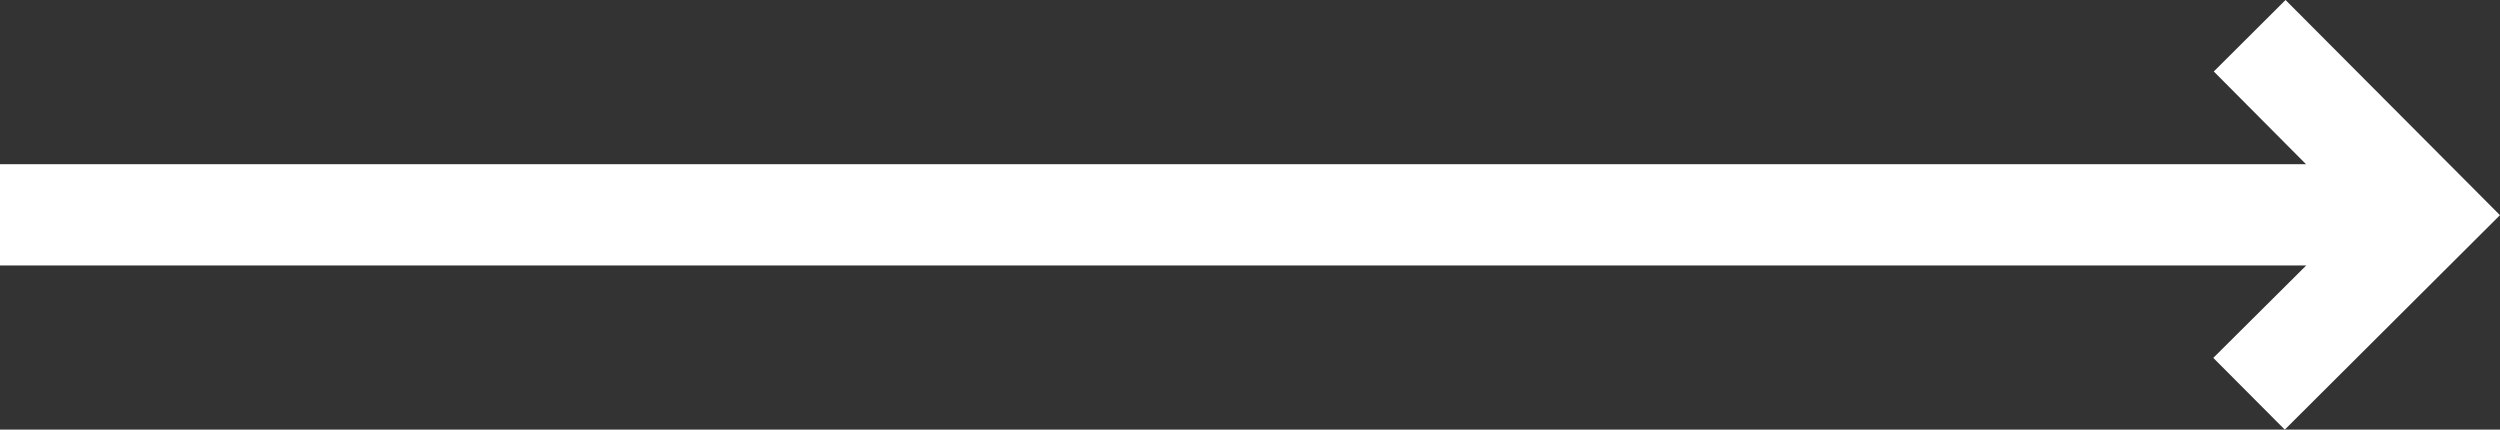
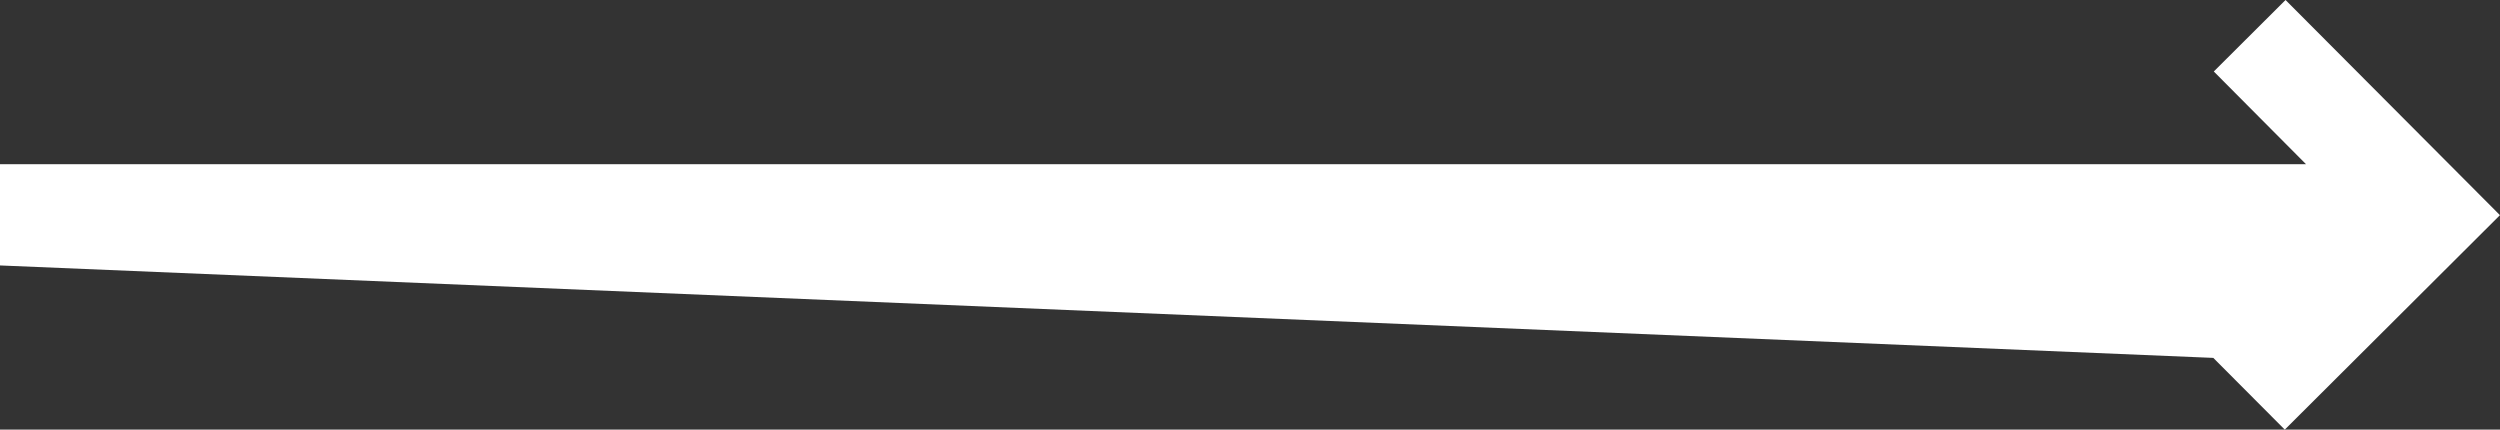
<svg xmlns="http://www.w3.org/2000/svg" width="49.38" height="8.485" viewBox="0 0 49.38 8.485">
  <rect x="0" y="0" width="49.38" height="8.485" fill="#333333" stroke="none" />
  <g id="icon_arrow" data-name="icon arrow" transform="translate(0)">
-     <path id="icon_arrow_" data-name="icon arrow " d="M1.027,11.993l4.235,4.25,1.417-1.412L4.858,13H50.407V11H4.853L6.689,9.174,5.277,7.757Z" transform="translate(50.406 16.243) rotate(180)" fill="#FFFFFF" />
+     <path id="icon_arrow_" data-name="icon arrow " d="M1.027,11.993l4.235,4.25,1.417-1.412L4.858,13H50.407V11L6.689,9.174,5.277,7.757Z" transform="translate(50.406 16.243) rotate(180)" fill="#FFFFFF" />
  </g>
</svg>